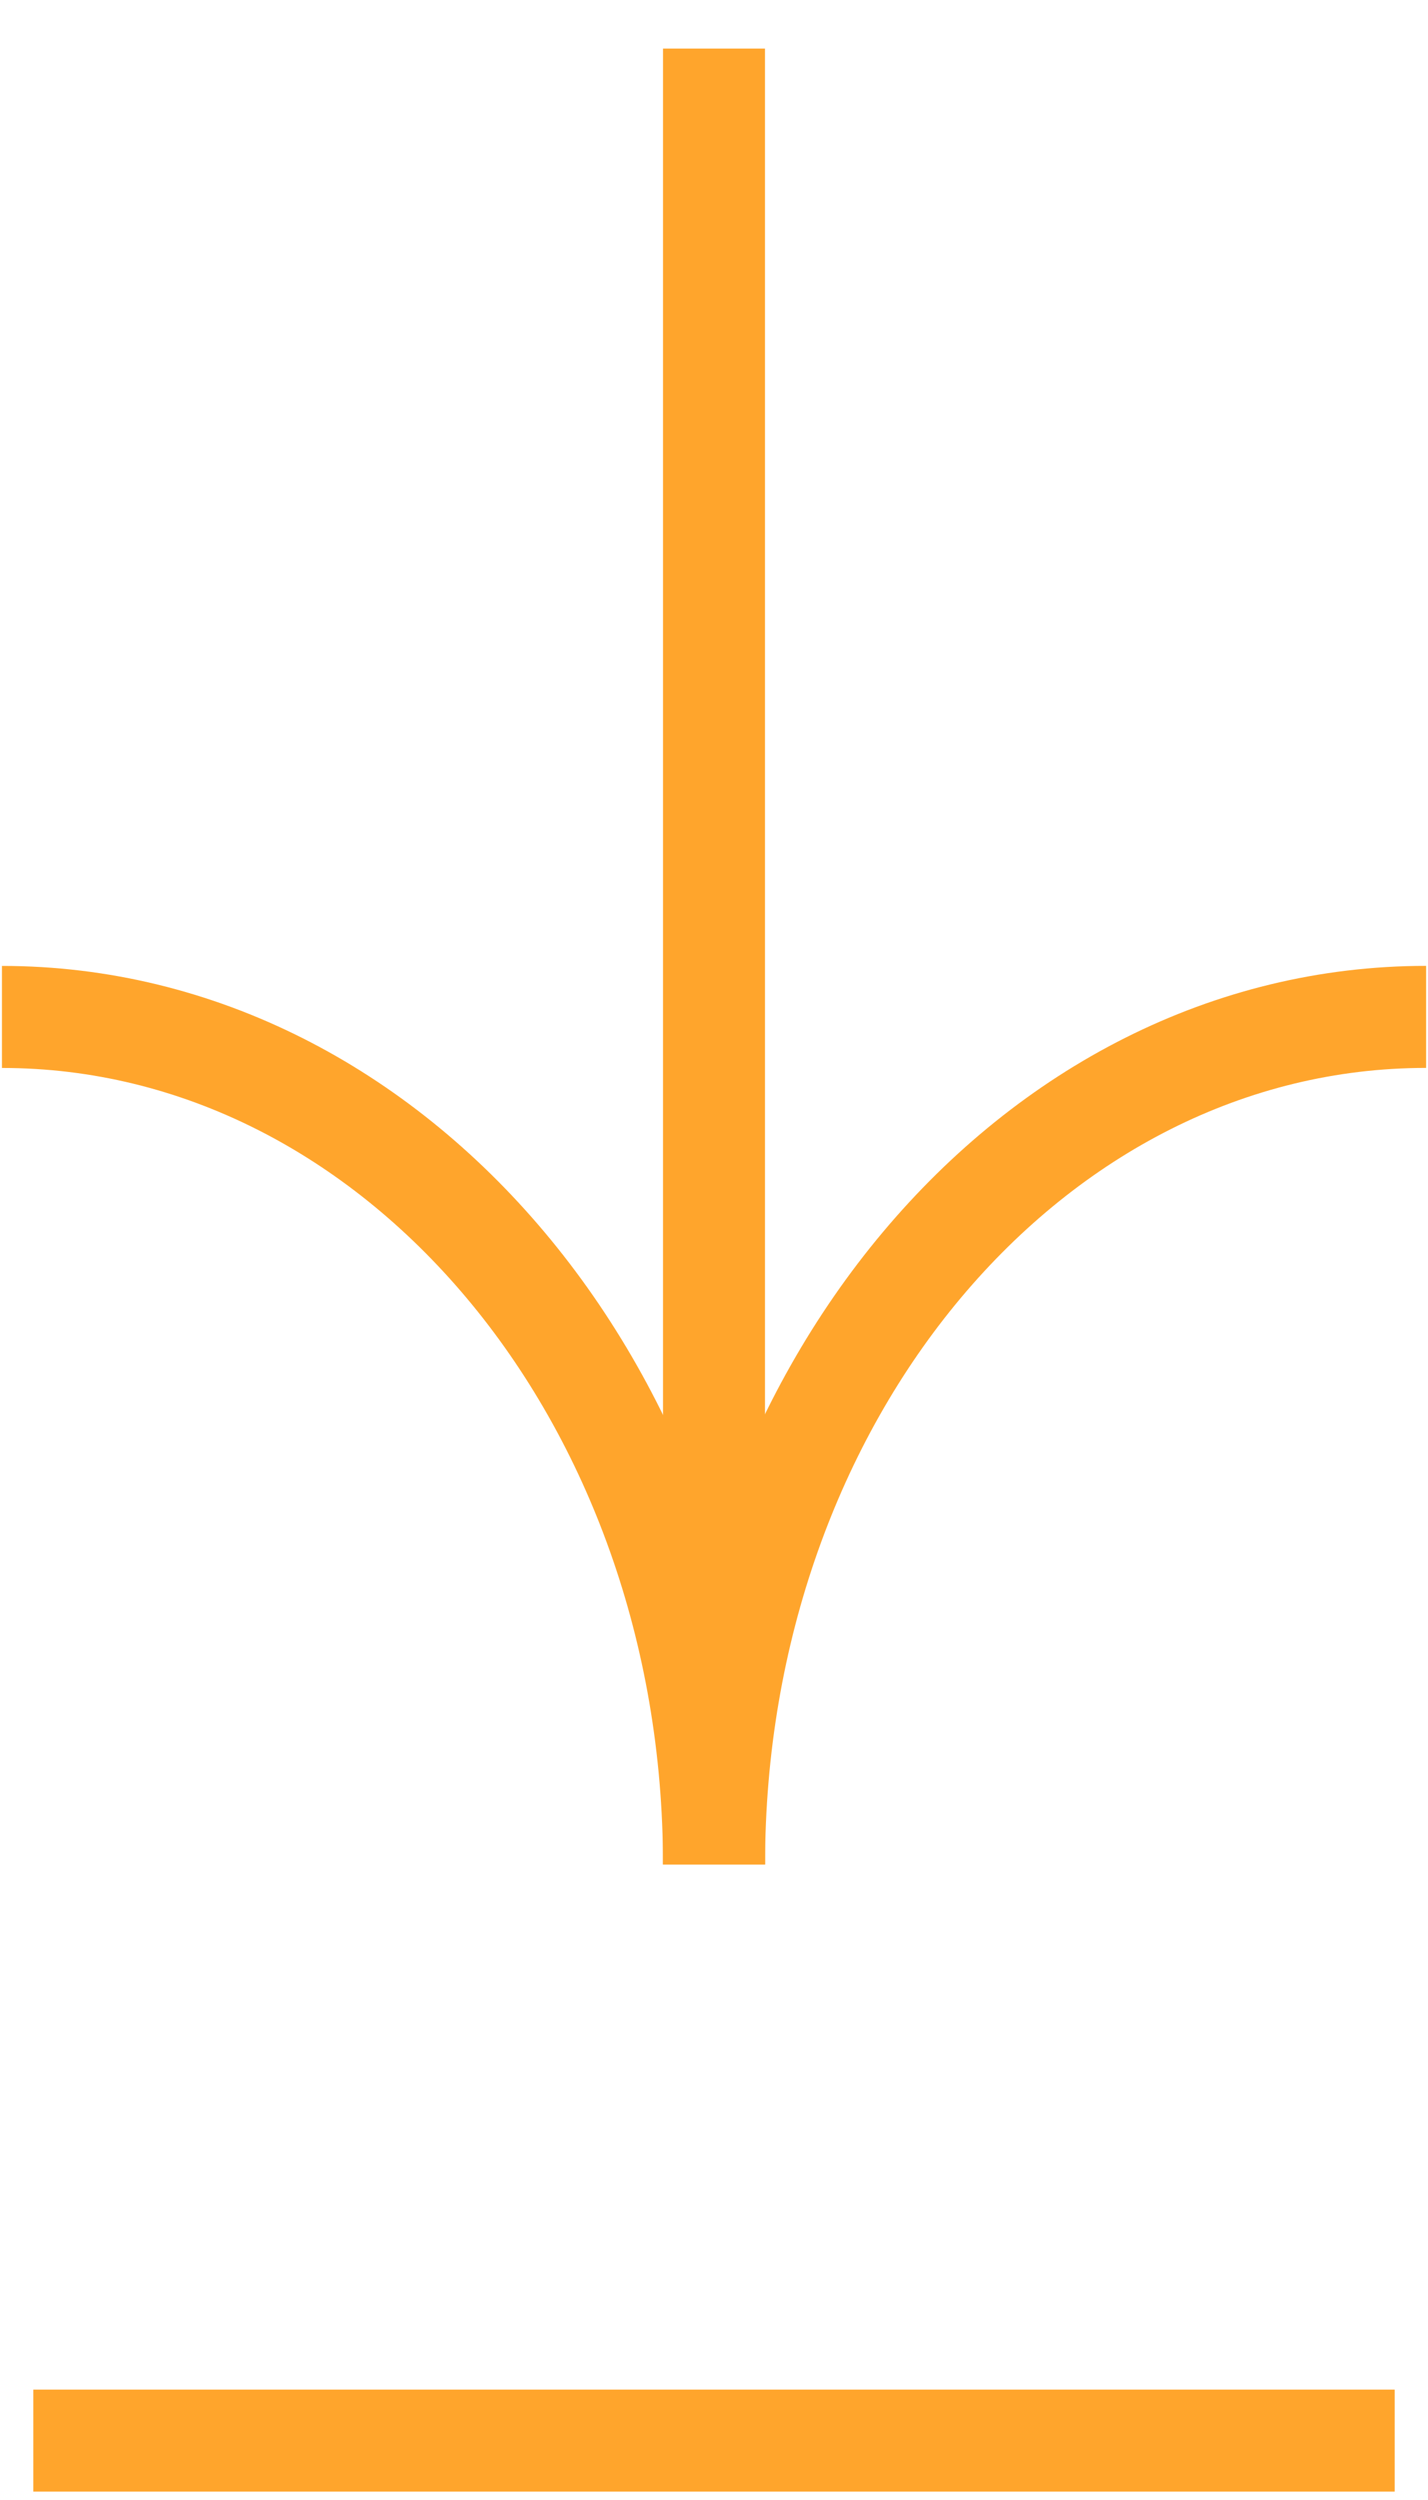
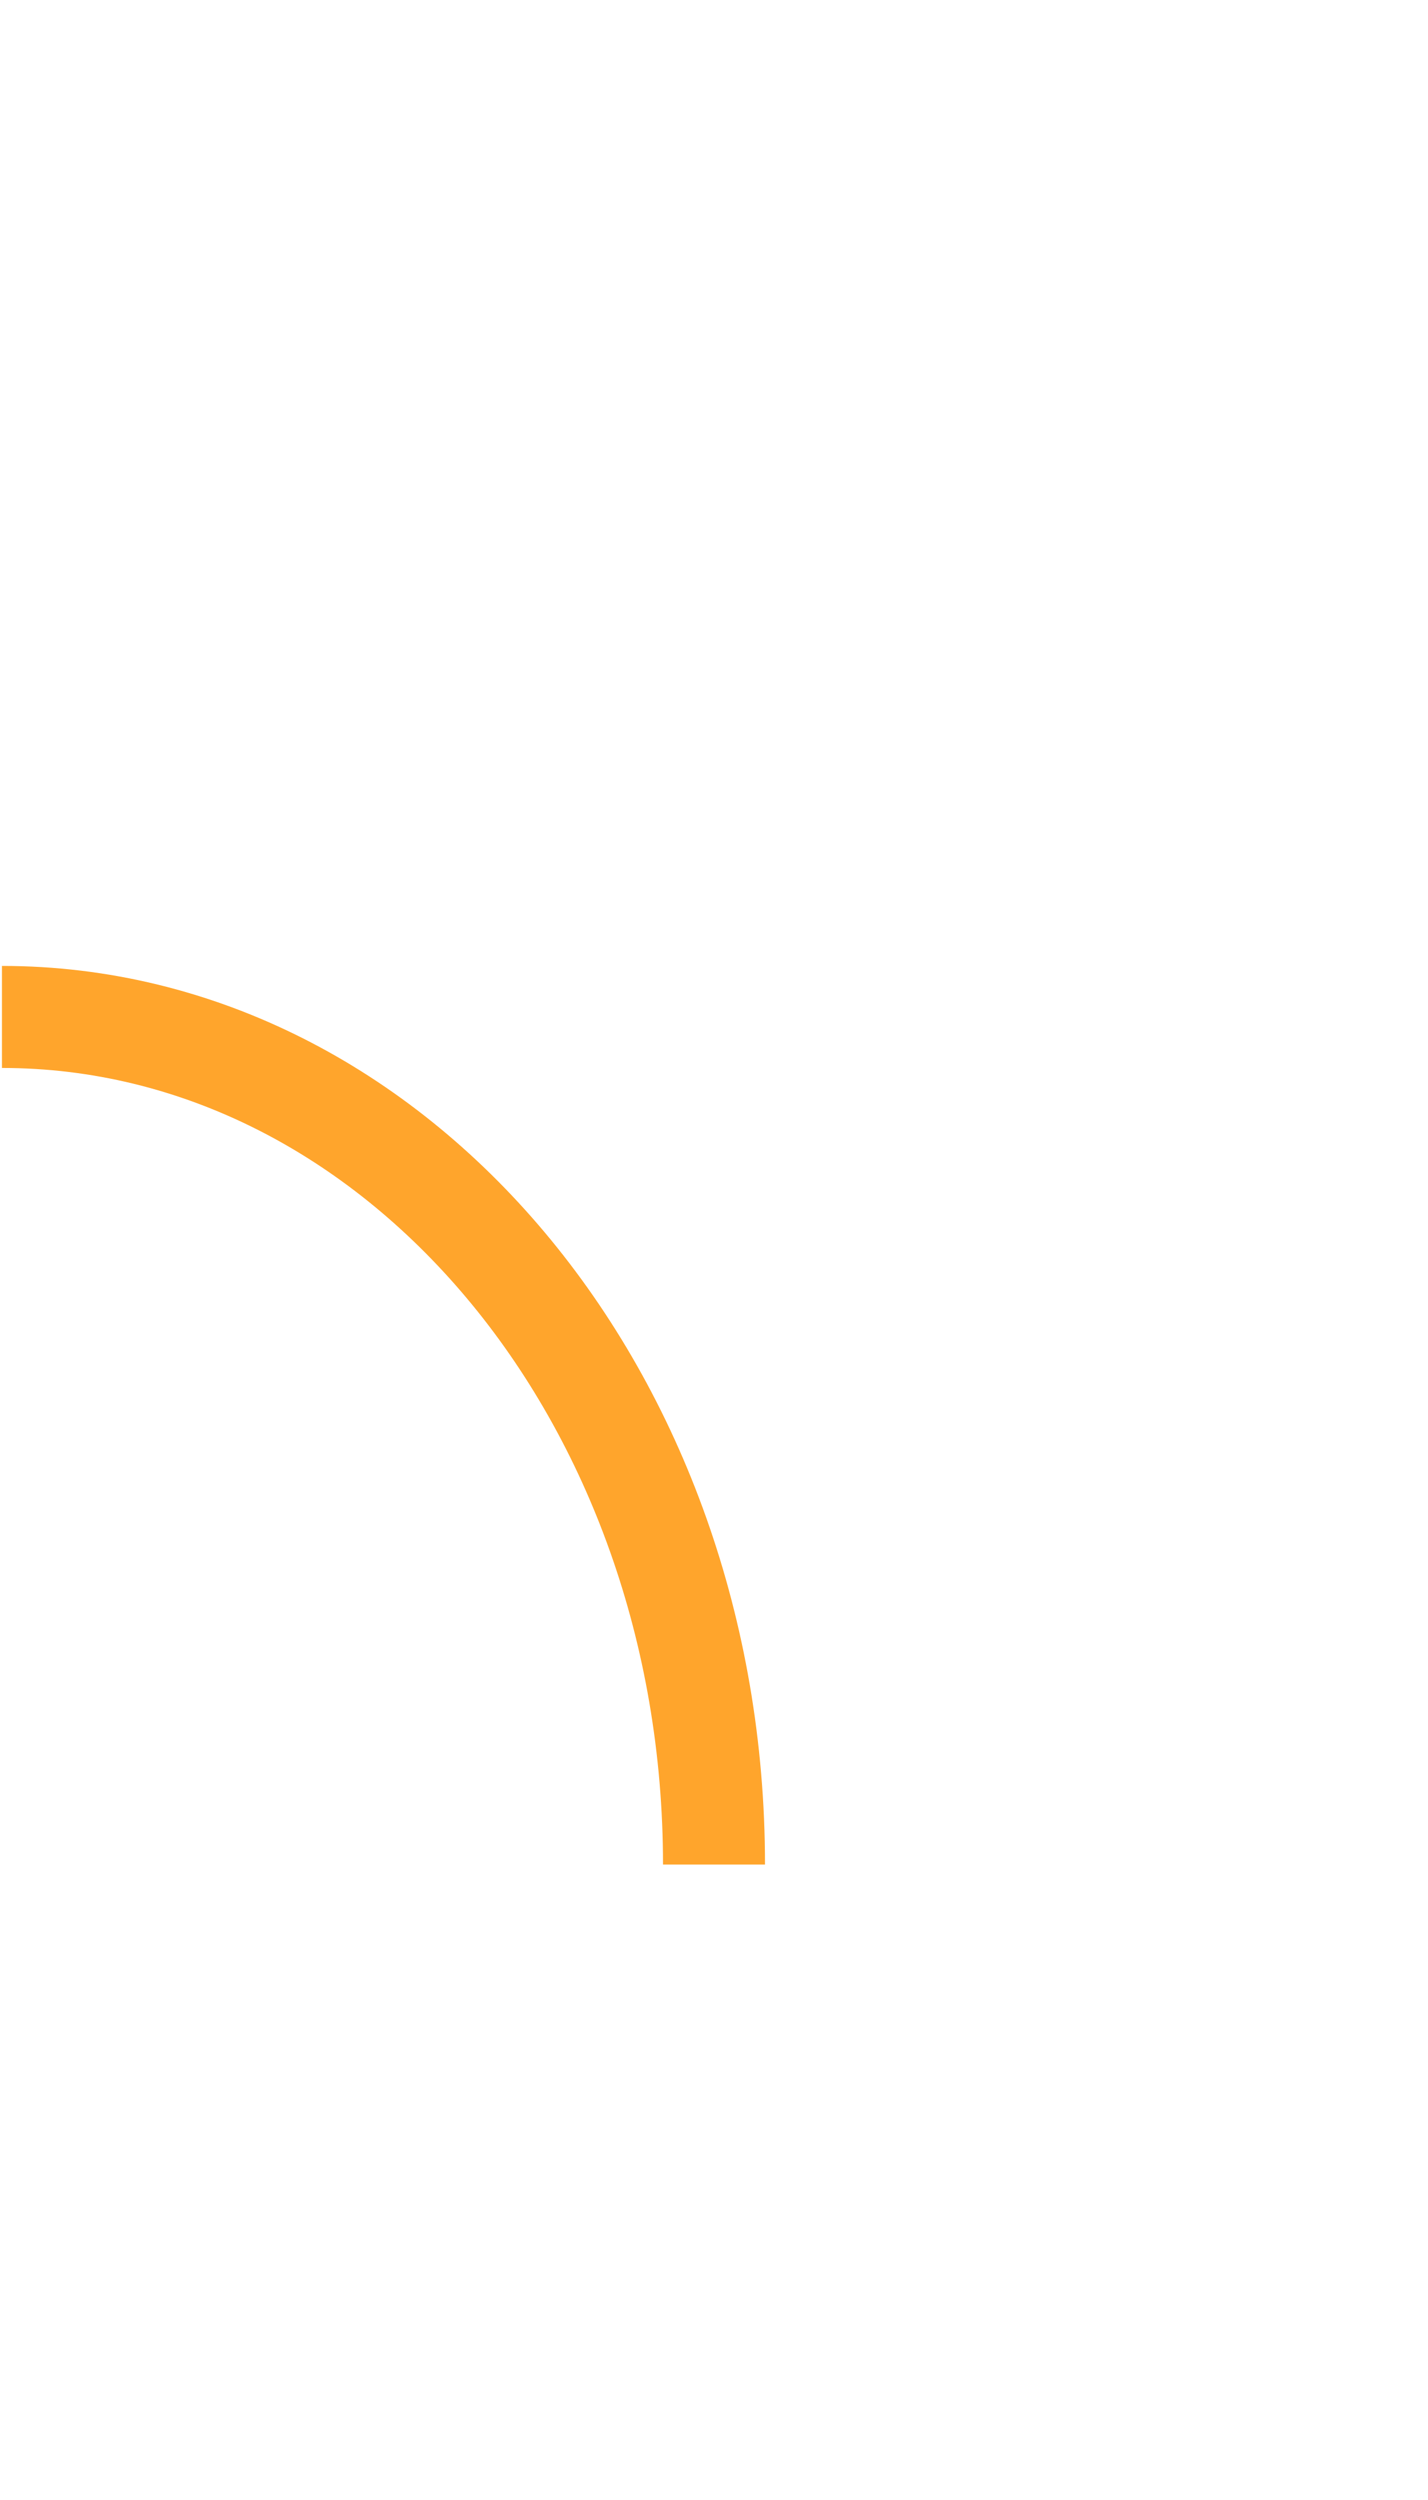
<svg xmlns="http://www.w3.org/2000/svg" width="28px" height="49px" viewBox="0 0 28 49" version="1.1">
  <title>4C5957DA-48C5-4E65-965D-369DFF846337</title>
  <g id="Page-1" stroke="none" stroke-width="1" fill="none" fill-rule="evenodd">
    <g id="Menu" transform="translate(-97, -720)" stroke="#FFA52C" stroke-width="2">
      <g id="Telechargement-jaune" transform="translate(97.038, 720.952)">
-         <line x1="0.615" y1="46.884" x2="27.309" y2="46.884" id="Path" transform="translate(13.962, 46.884) rotate(-360) translate(-13.962, -46.884) " />
-         <path d="M29.25,34.267 C20.07,34.267 12.637,28.057 12.637,20.305" id="Path" transform="translate(20.944, 27.286) rotate(-270) translate(-20.944, -27.286) " />
        <path d="M15.288,20.305 C6.108,20.305 -1.325,26.549 -1.325,34.267" id="Path" transform="translate(6.981, 27.286) rotate(-270) translate(-6.981, -27.286) " />
-         <line x1="-3.834" y1="17.796" x2="31.758" y2="17.796" id="Path" transform="translate(13.962, 17.796) rotate(-270) translate(-13.962, -17.796) " />
      </g>
    </g>
  </g>
</svg>